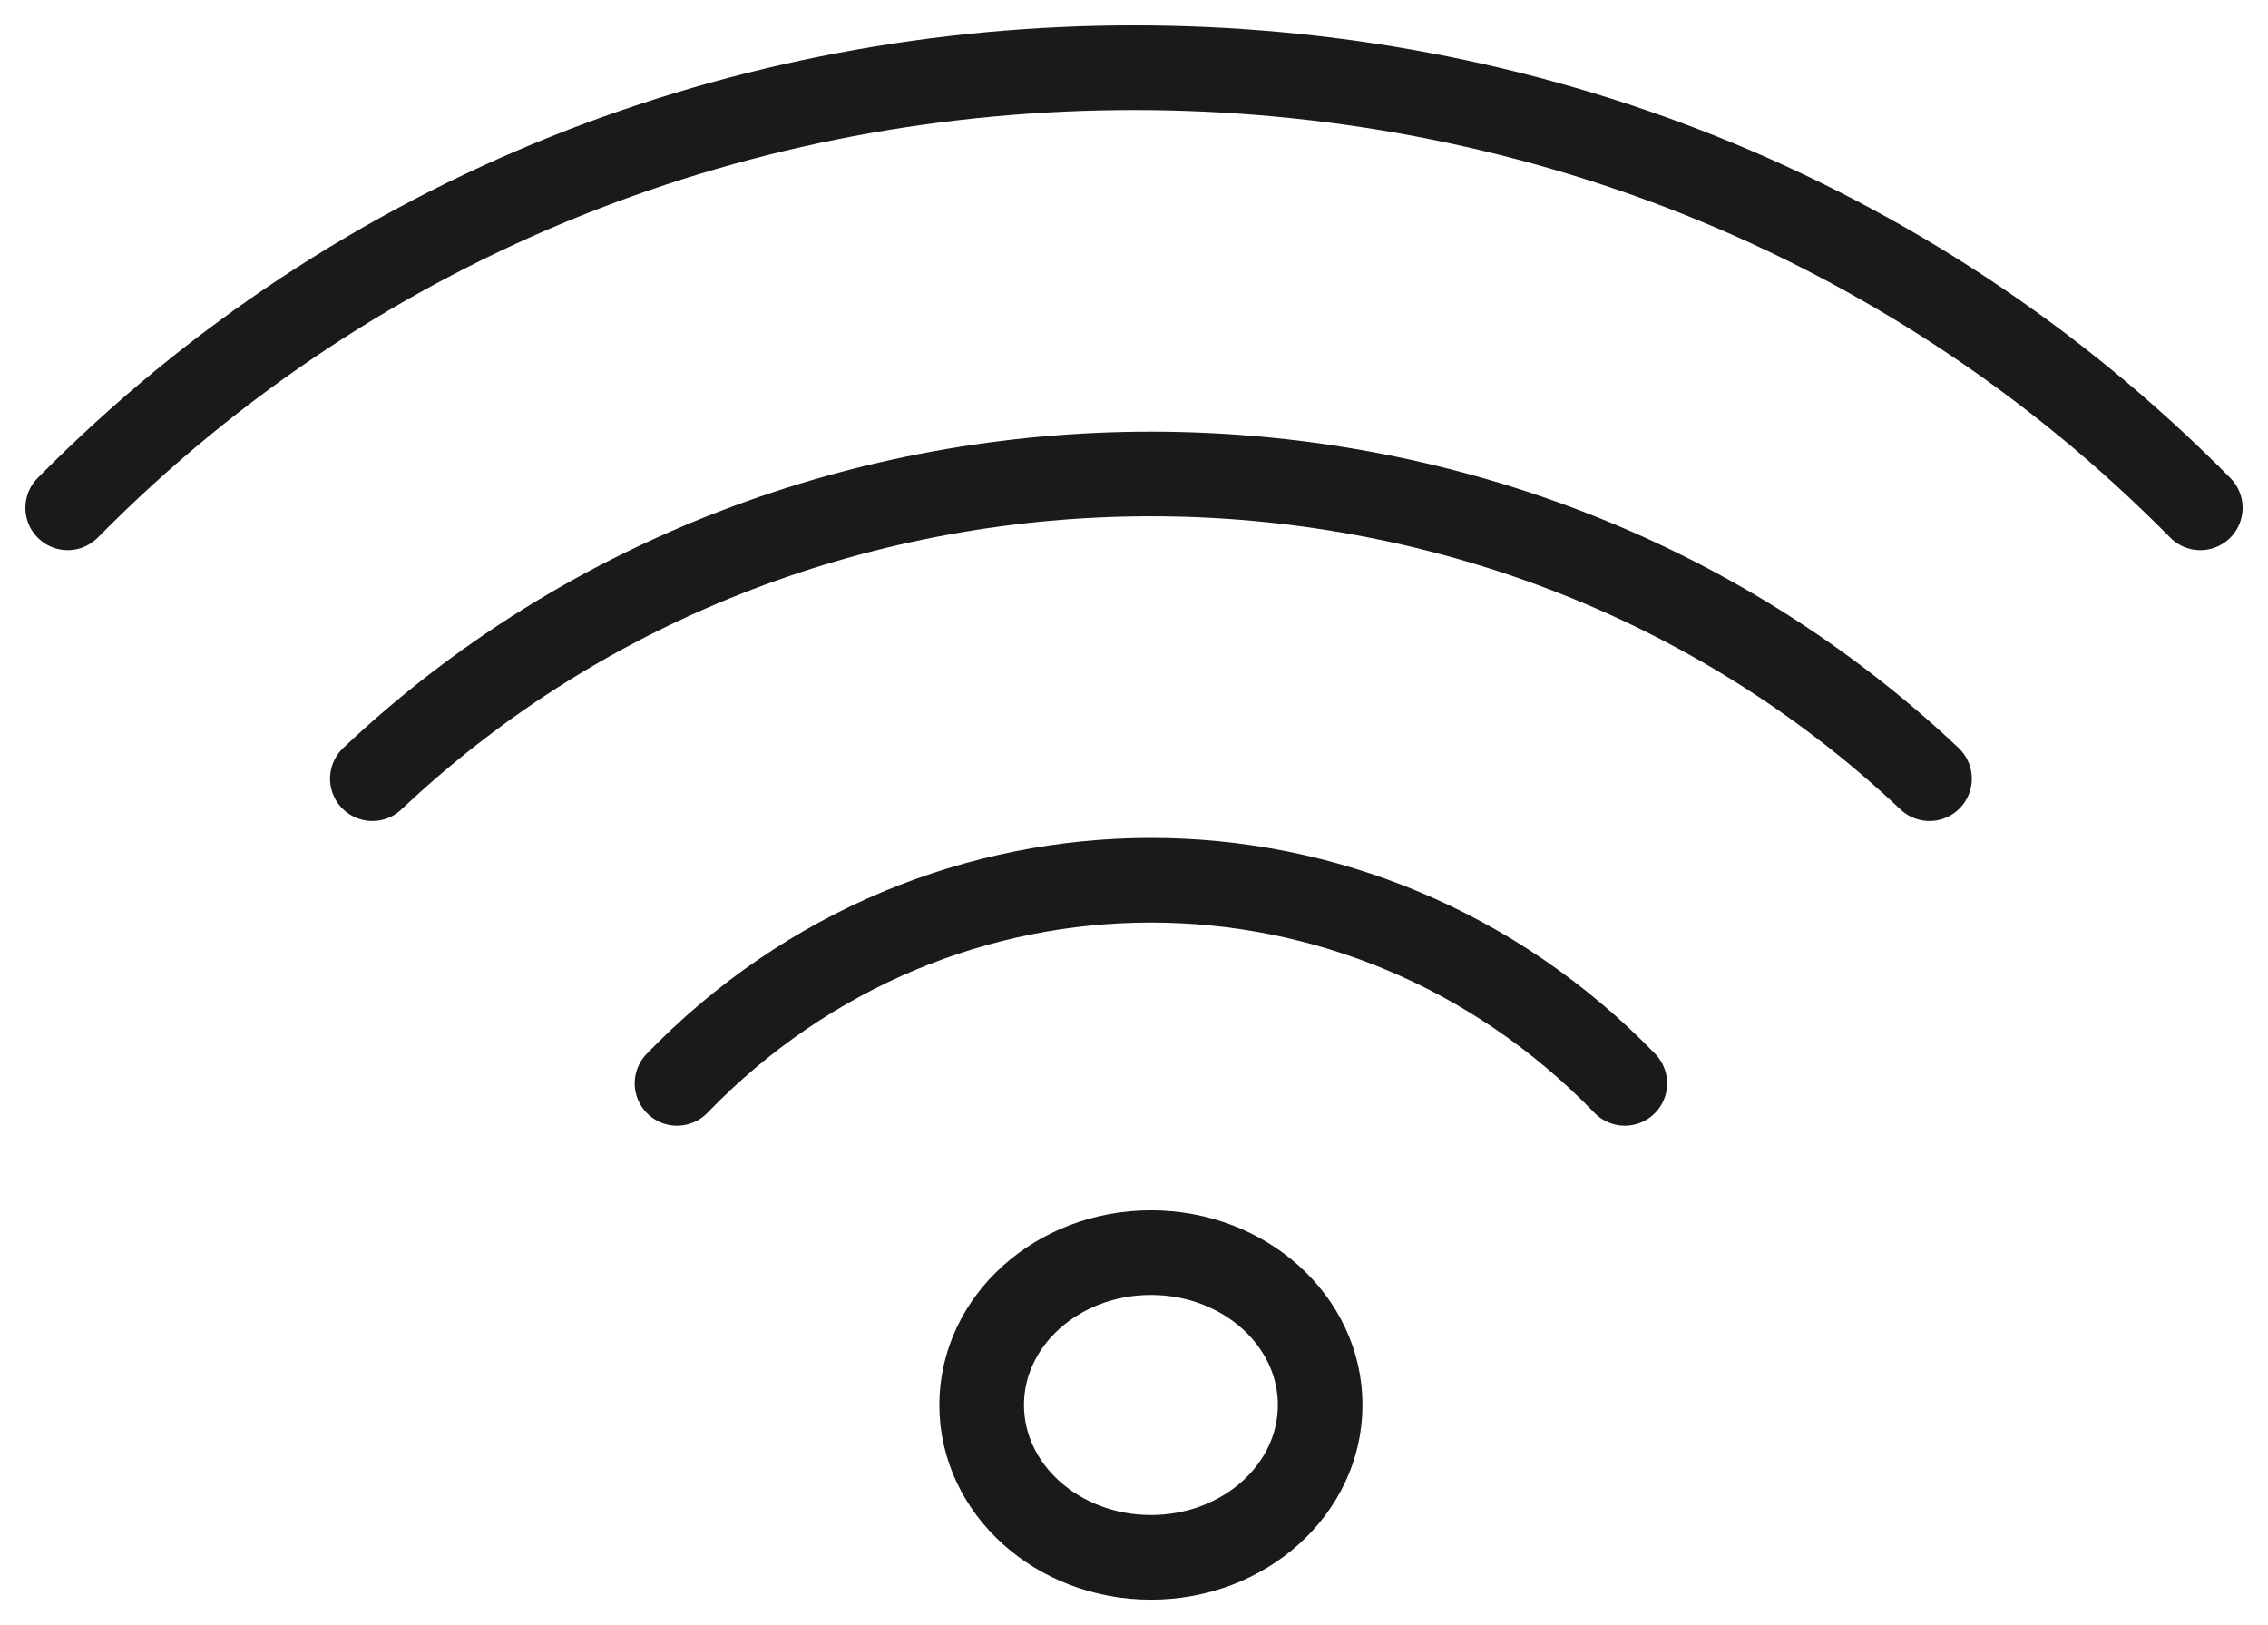
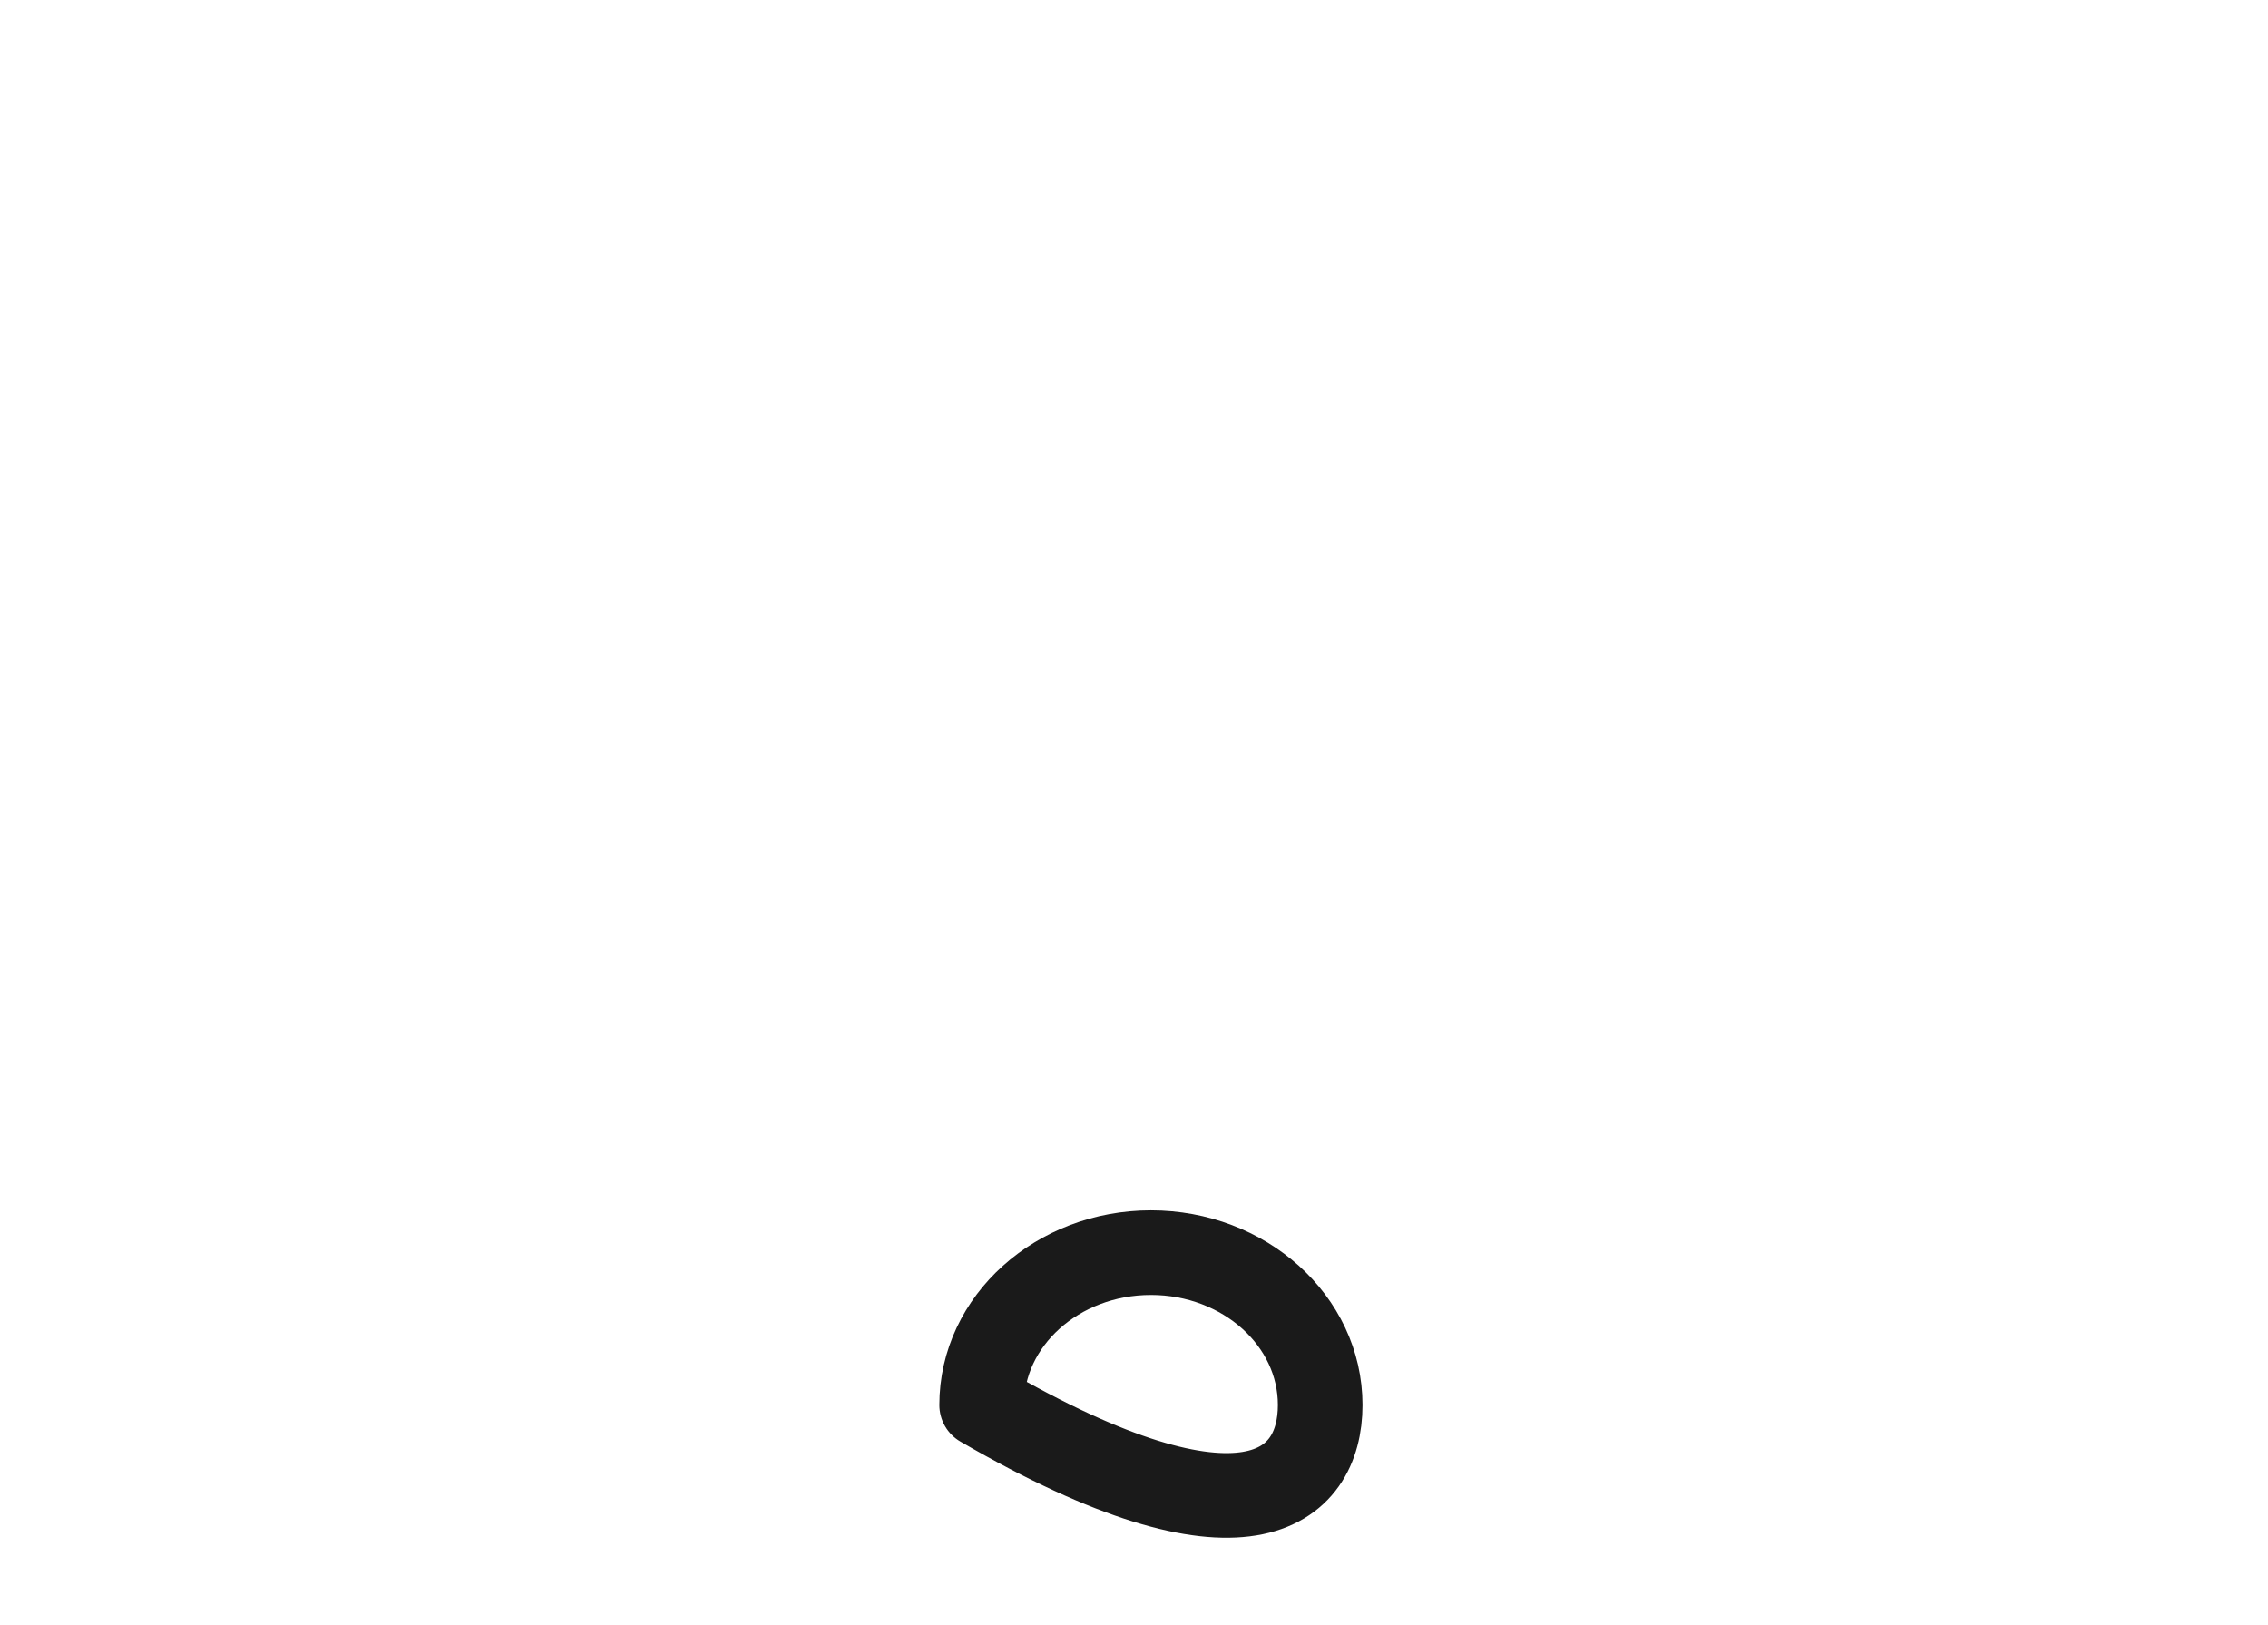
<svg xmlns="http://www.w3.org/2000/svg" width="67px" height="48px" viewBox="0 0 67 48" version="1.1">
  <title>Group 9</title>
  <g id="Page-1" stroke="none" stroke-width="1" fill="none" fill-rule="evenodd" stroke-linecap="round" stroke-linejoin="round">
    <g id="VACATION-RENTALS-3" transform="translate(-858, -4268)" stroke="#1A1A1A" stroke-width="2.5">
      <g id="Group-9" transform="translate(860, 4270)">
-         <path d="M0,13 C8.699,4.187 20.099,0 31.5,0 C42.901,0 54.301,4.187 63,13" id="Stroke-1" />
-         <path d="M18,30 C25.732,22 38.267,22 46,30" id="Stroke-3" />
-         <path d="M9,21 C21.703,9 42.297,9 55,21" id="Stroke-5" />
-         <path d="M37,39.5 C37,37.015 34.761,35 32,35 C29.239,35 27,37.015 27,39.5 C27,41.985 29.239,44 32,44 C34.761,44 37,41.985 37,39.5 Z" id="Stroke-7" />
+         <path d="M37,39.5 C37,37.015 34.761,35 32,35 C29.239,35 27,37.015 27,39.5 C34.761,44 37,41.985 37,39.5 Z" id="Stroke-7" />
      </g>
    </g>
  </g>
</svg>